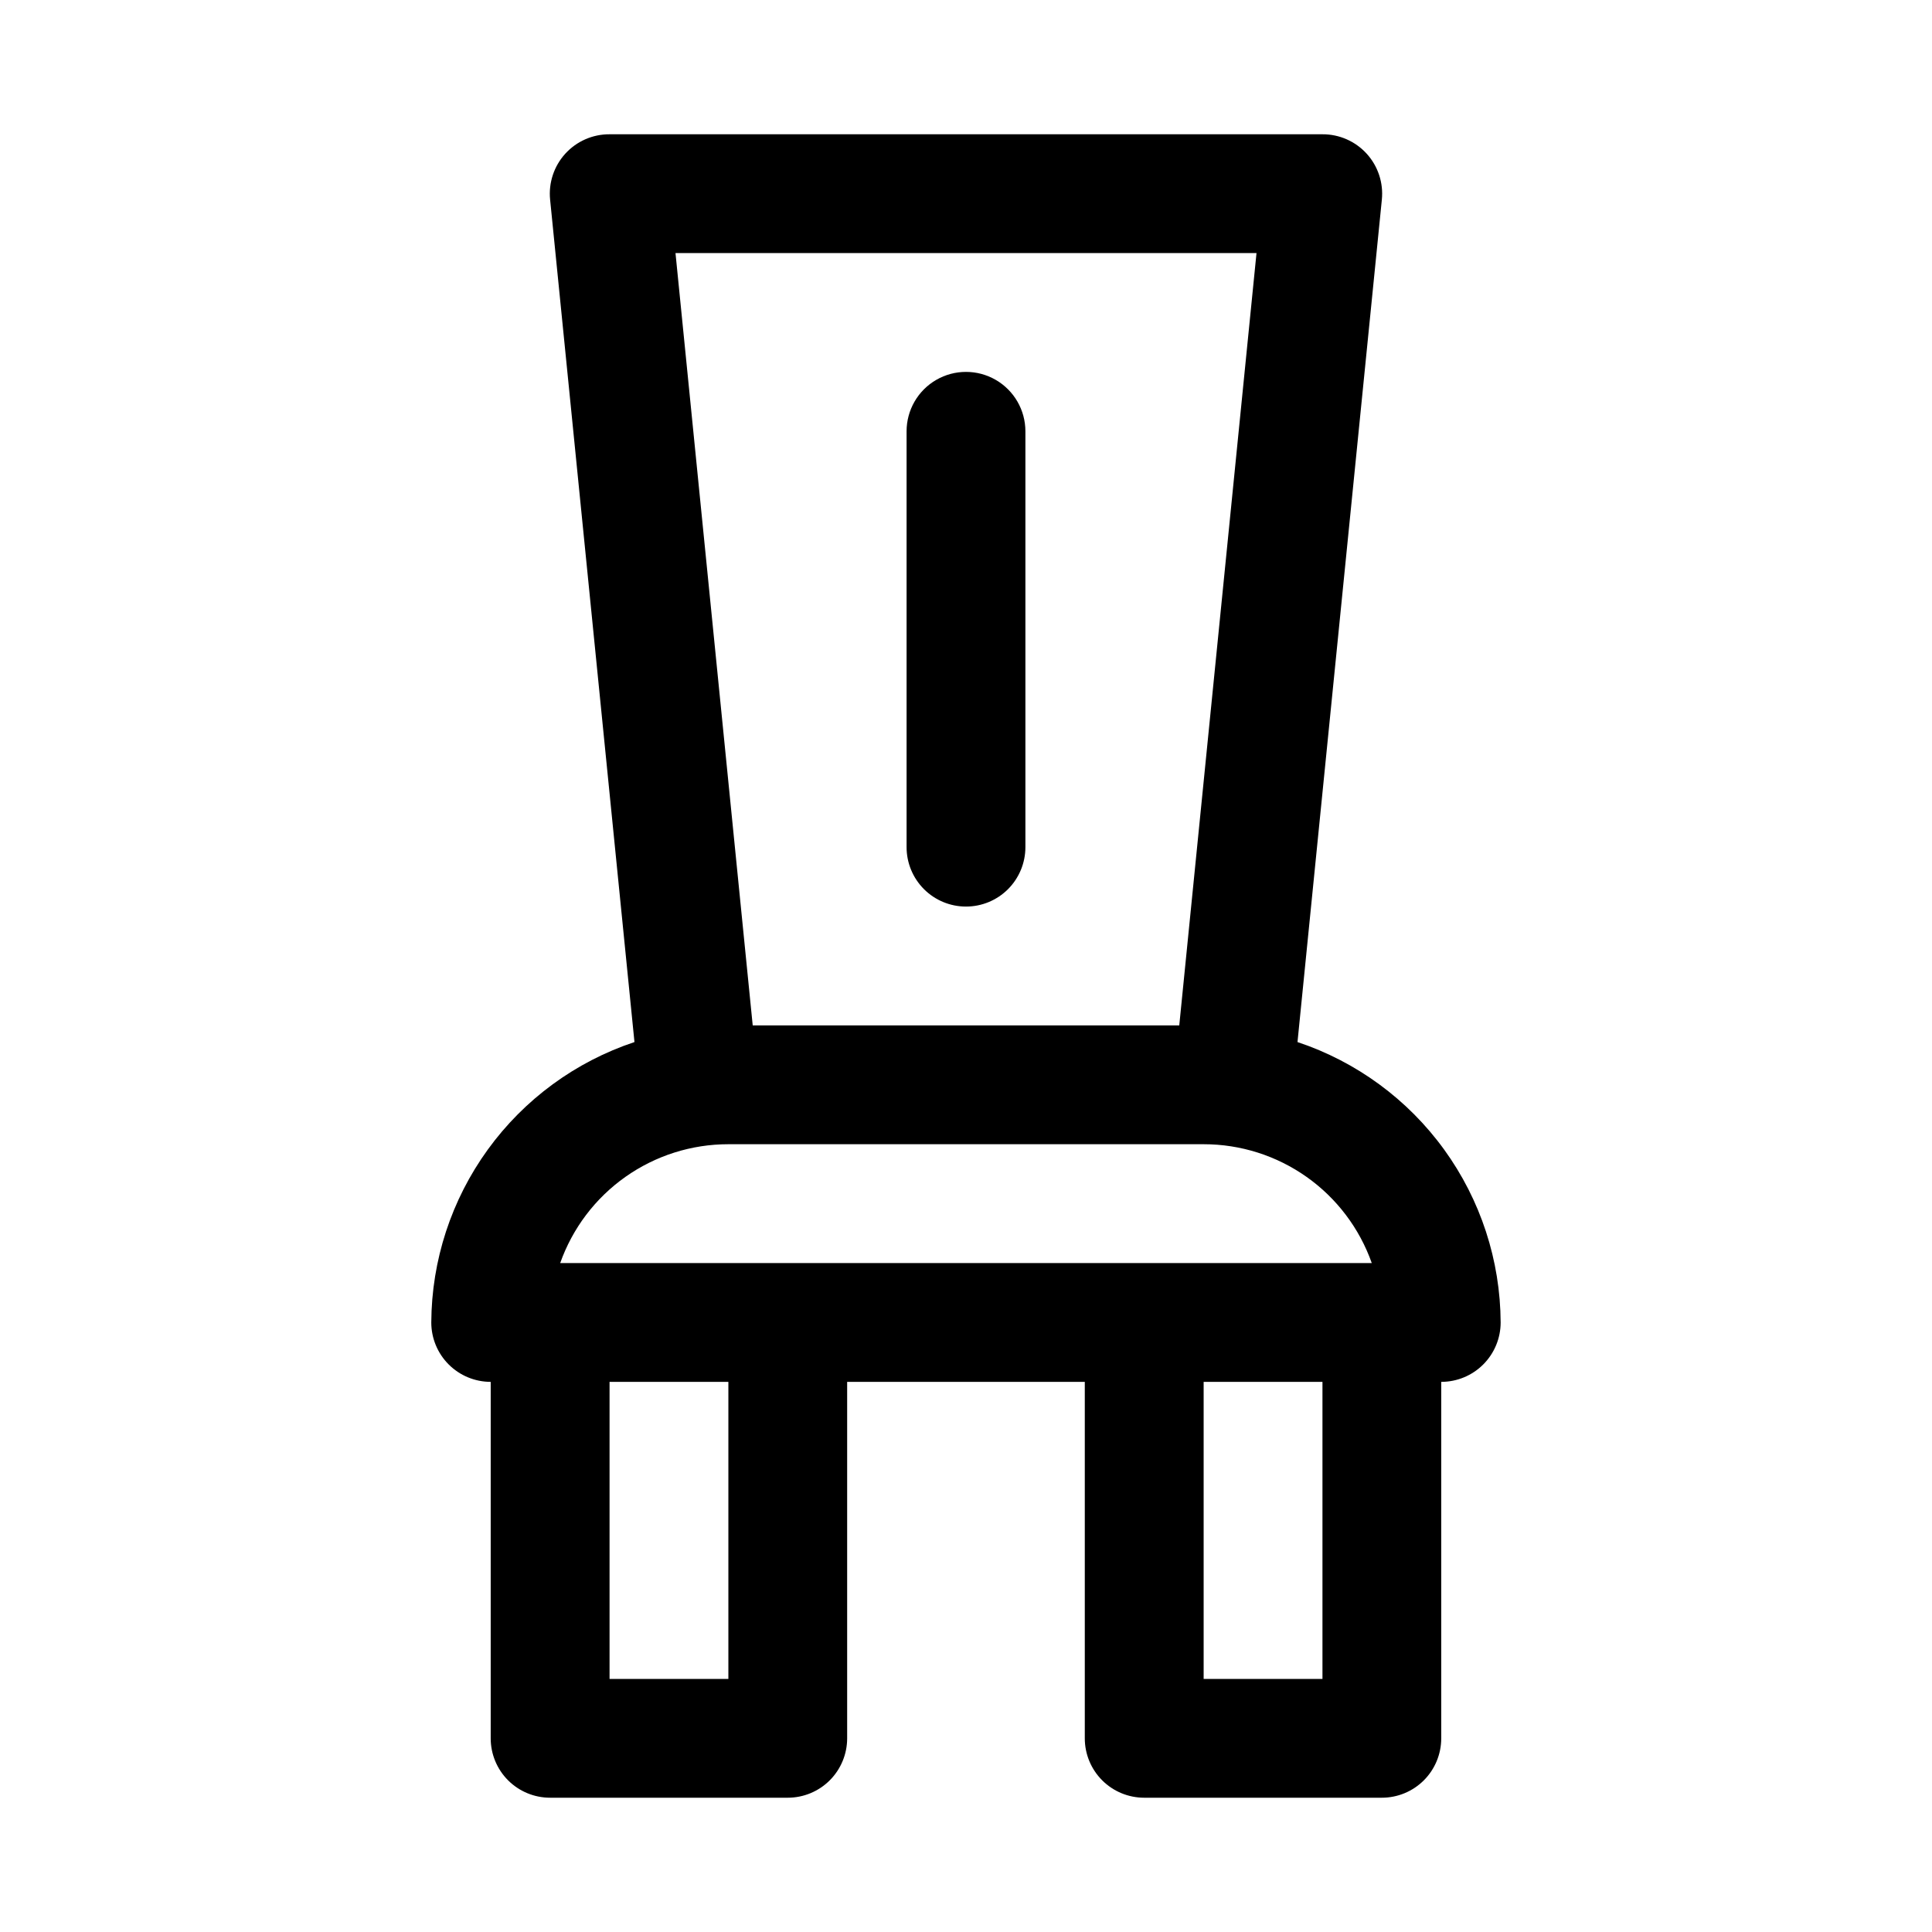
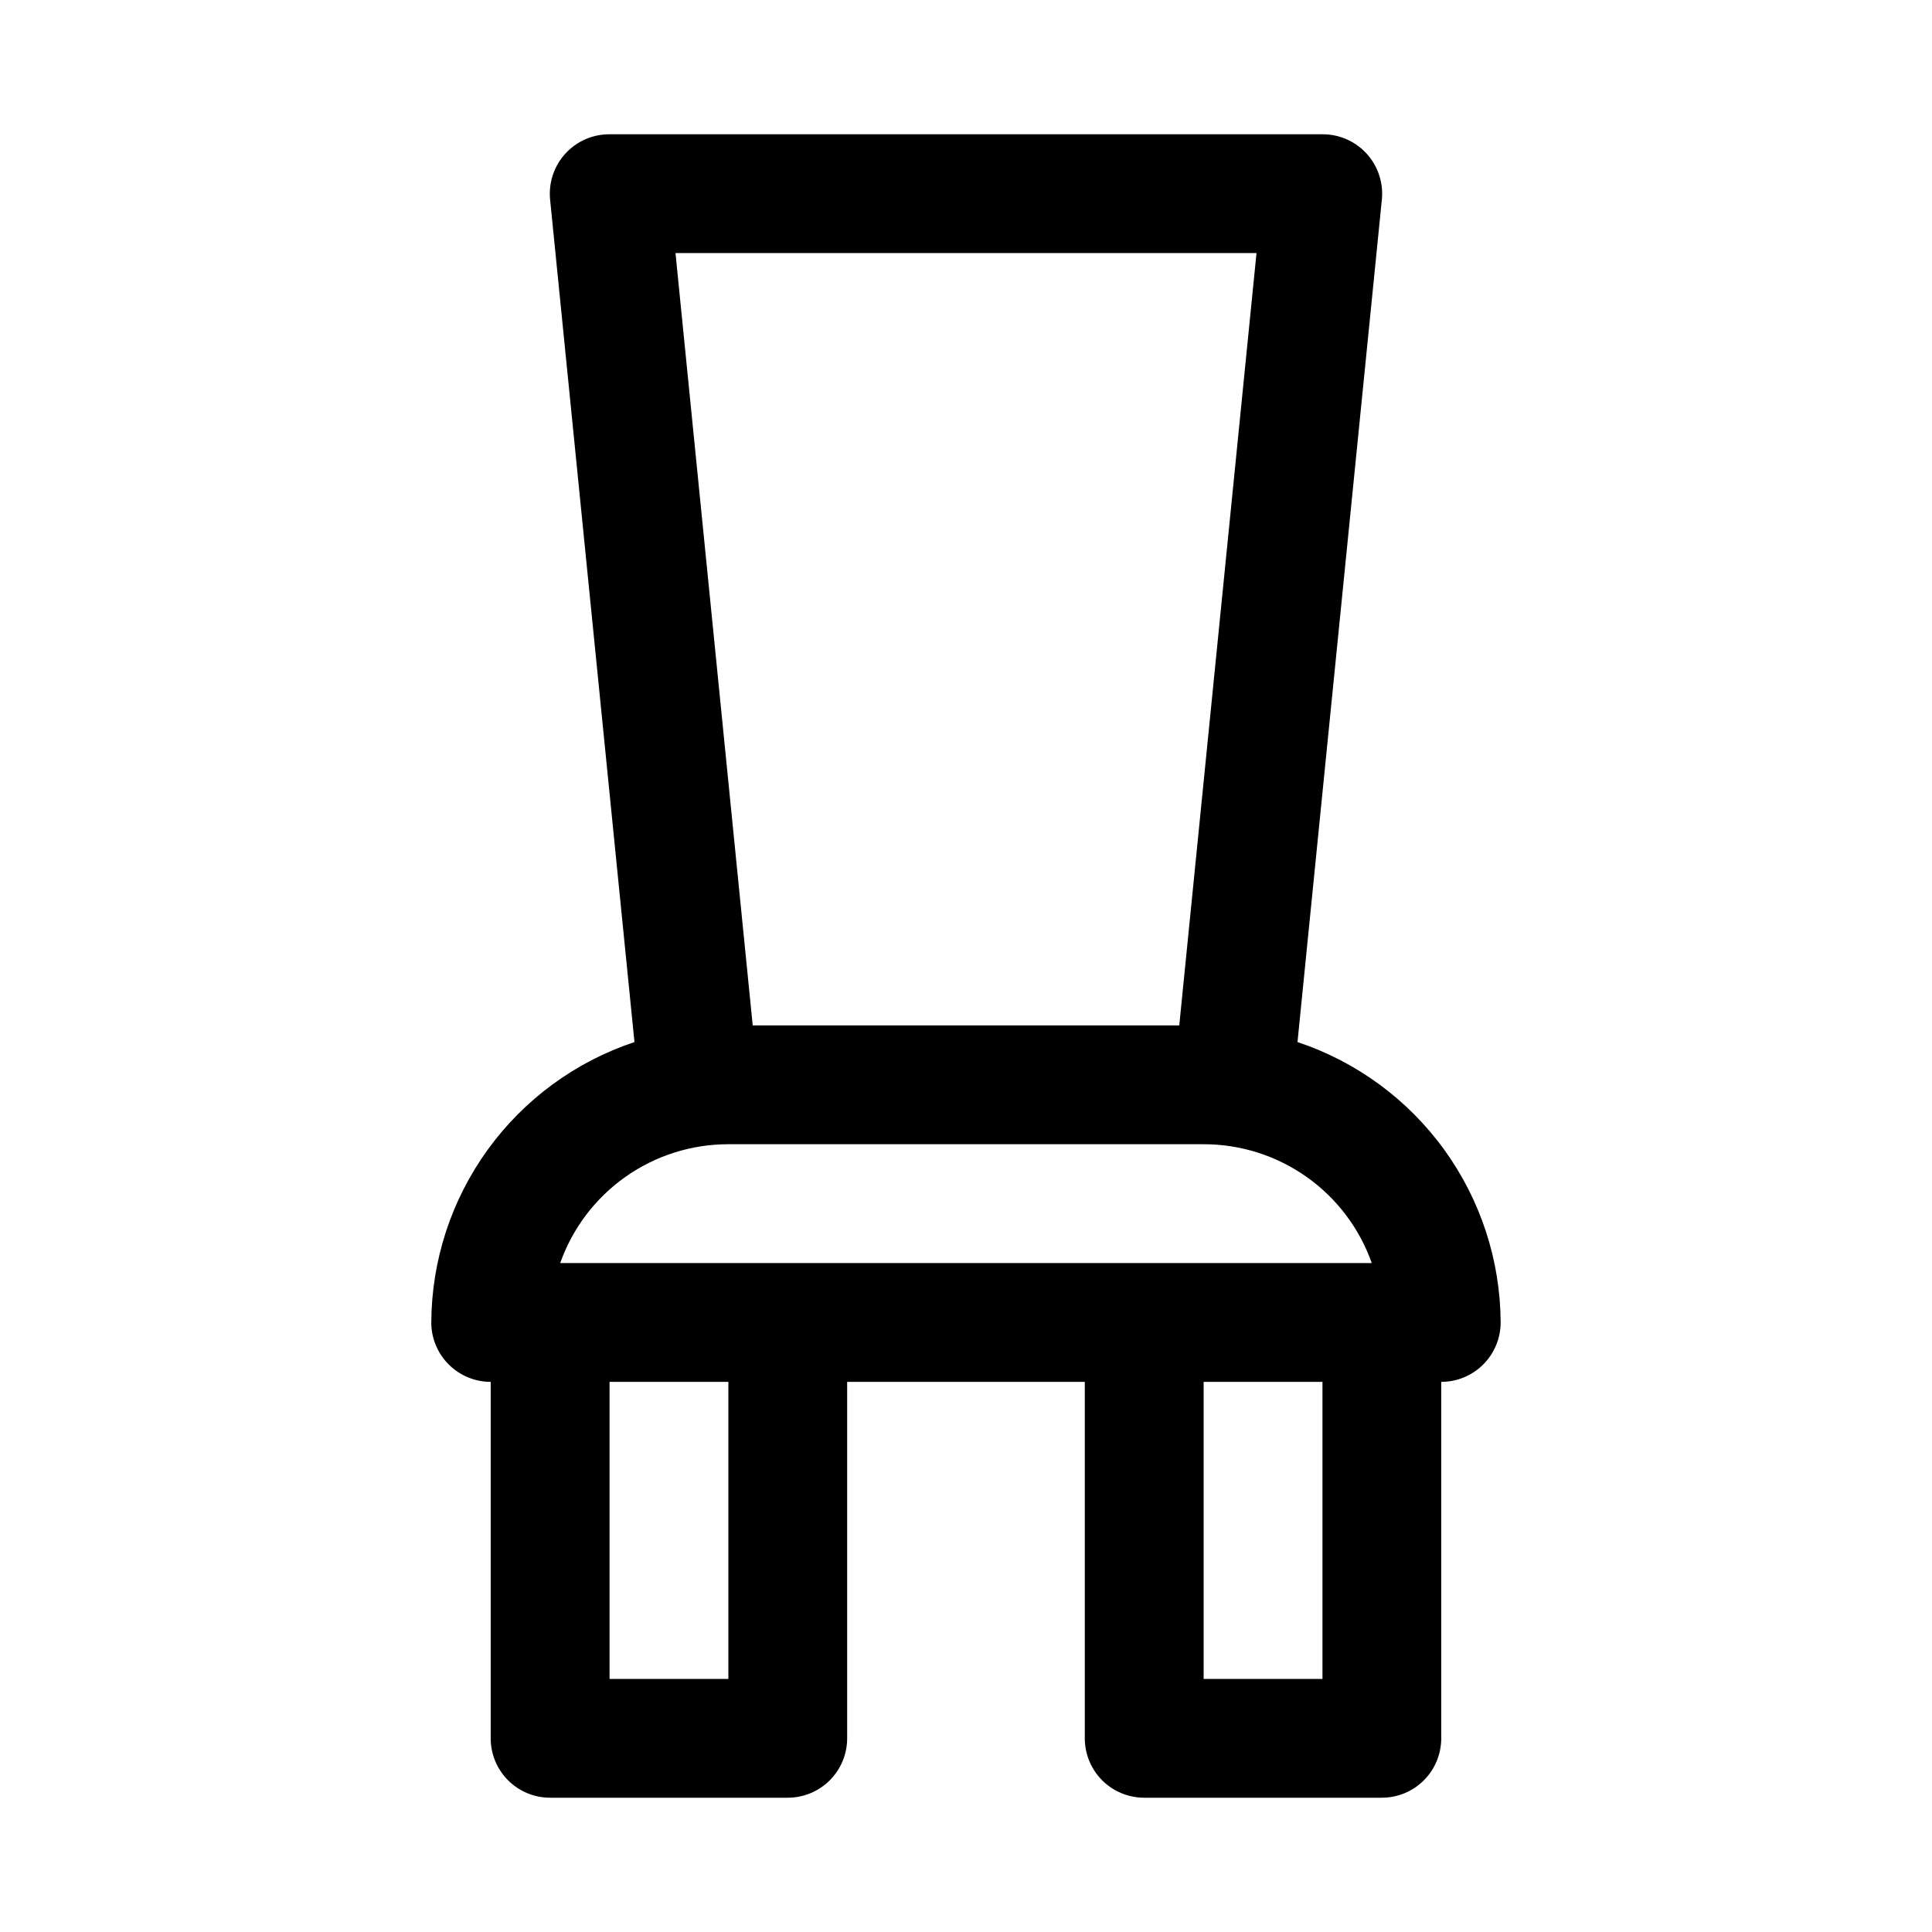
<svg xmlns="http://www.w3.org/2000/svg" fill="#000000" width="800px" height="800px" version="1.1" viewBox="144 144 512 512">
  <g>
    <path d="m487.85 420.15 22.355-223.25c0.445-4.438-1.012-8.859-4.016-12.164-3.004-3.301-7.266-5.176-11.73-5.152h-188.93c-4.465-0.023-8.727 1.852-11.73 5.152-3 3.305-4.461 7.727-4.016 12.164l22.355 223.25 0.004 0.004c-15.621 5.199-29.215 15.168-38.871 28.496-9.66 13.332-14.898 29.352-14.977 45.812 0 4.176 1.66 8.184 4.613 11.133 2.953 2.953 6.957 4.613 11.133 4.613v94.465c0 4.176 1.656 8.18 4.609 11.133 2.953 2.953 6.957 4.609 11.133 4.609h62.977c4.176 0 8.18-1.656 11.133-4.609 2.953-2.953 4.613-6.957 4.613-11.133v-94.465h62.977v94.465c0 4.176 1.656 8.18 4.609 11.133 2.953 2.953 6.957 4.609 11.133 4.609h62.977c4.176 0 8.18-1.656 11.133-4.609 2.953-2.953 4.609-6.957 4.609-11.133v-94.465c4.176 0 8.184-1.66 11.133-4.613 2.953-2.949 4.613-6.957 4.613-11.133-0.078-16.461-5.316-32.48-14.973-45.812-9.66-13.328-23.254-23.297-38.871-28.496zm-10.863-209.08-20.469 204.67h-113.04l-20.465-204.67zm-139.96 236.16h125.95c9.77-0.004 19.301 3.019 27.281 8.66 7.981 5.641 14.016 13.617 17.273 22.828h-215.07c3.258-9.211 9.293-17.188 17.273-22.828s17.512-8.664 27.285-8.66zm0 141.7h-31.488v-78.719h31.488zm157.44 0h-31.488v-78.719h31.488z" />
-     <path d="m400 384.25c4.176 0 8.18-1.656 11.133-4.609 2.949-2.953 4.609-6.957 4.609-11.133v-110.21c0-5.625-3-10.82-7.871-13.633s-10.875-2.812-15.746 0-7.871 8.008-7.871 13.633v110.21c0 4.176 1.66 8.18 4.613 11.133 2.953 2.953 6.957 4.609 11.133 4.609z" />
  </g>
</svg>